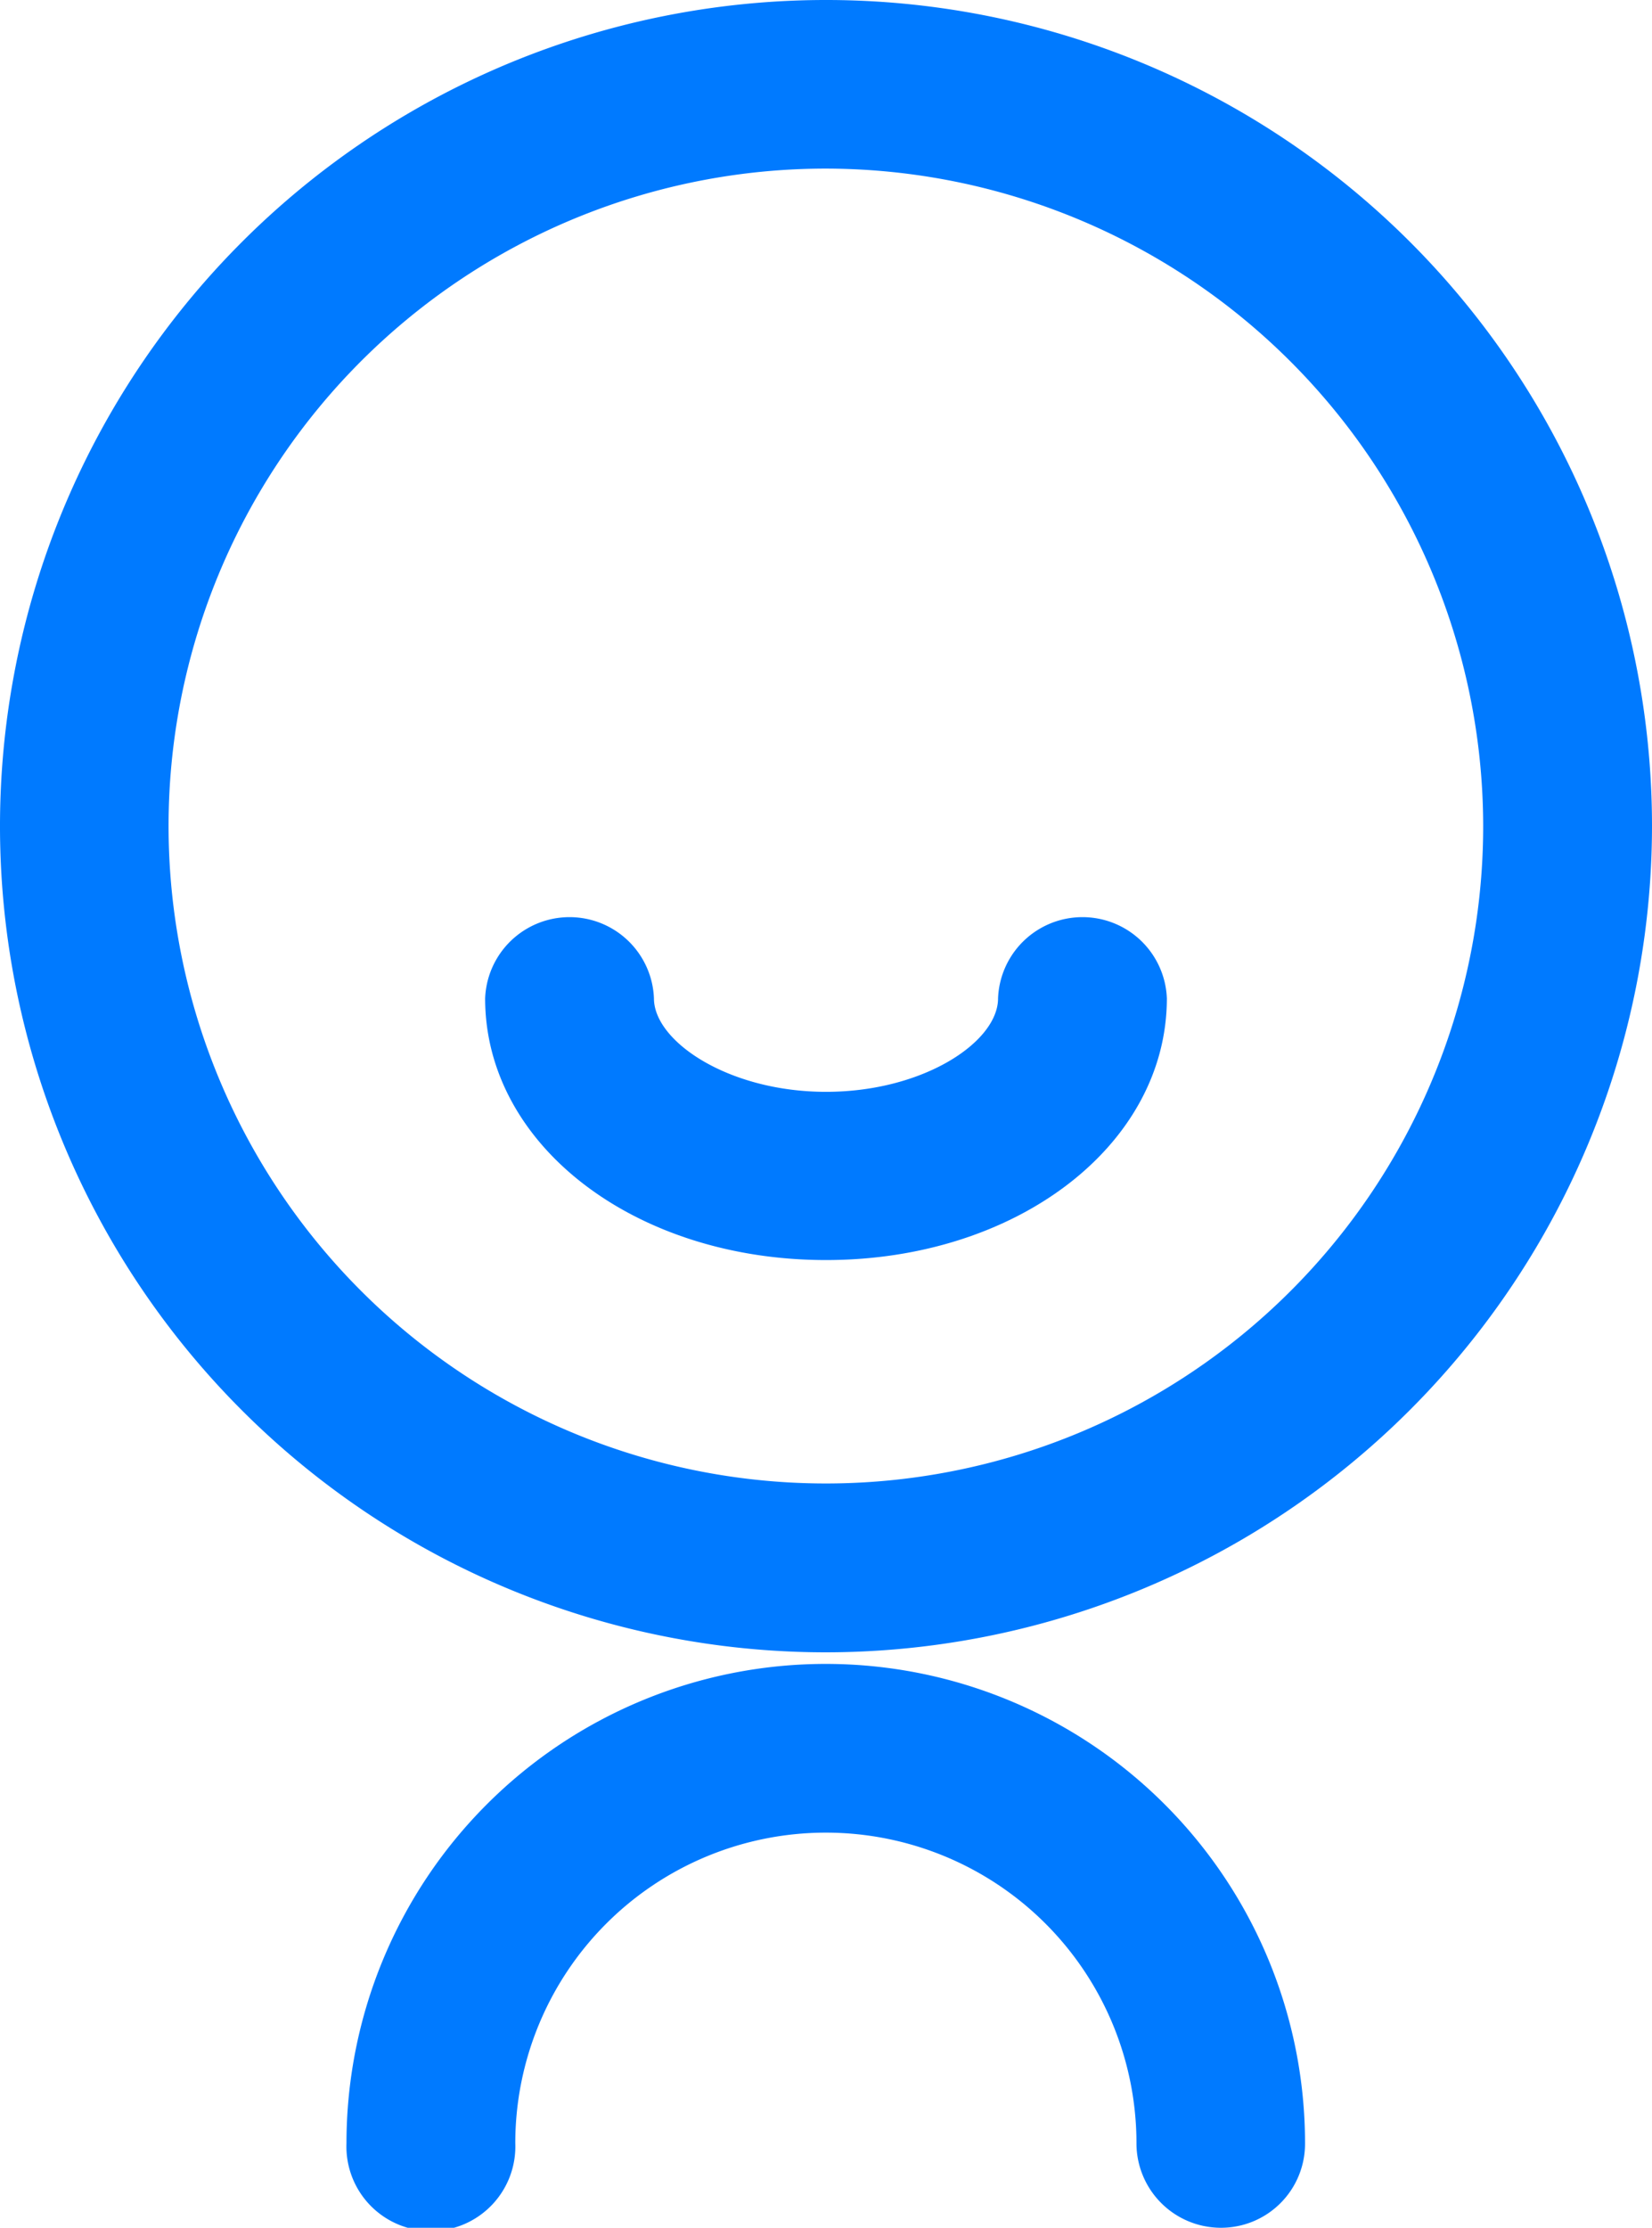
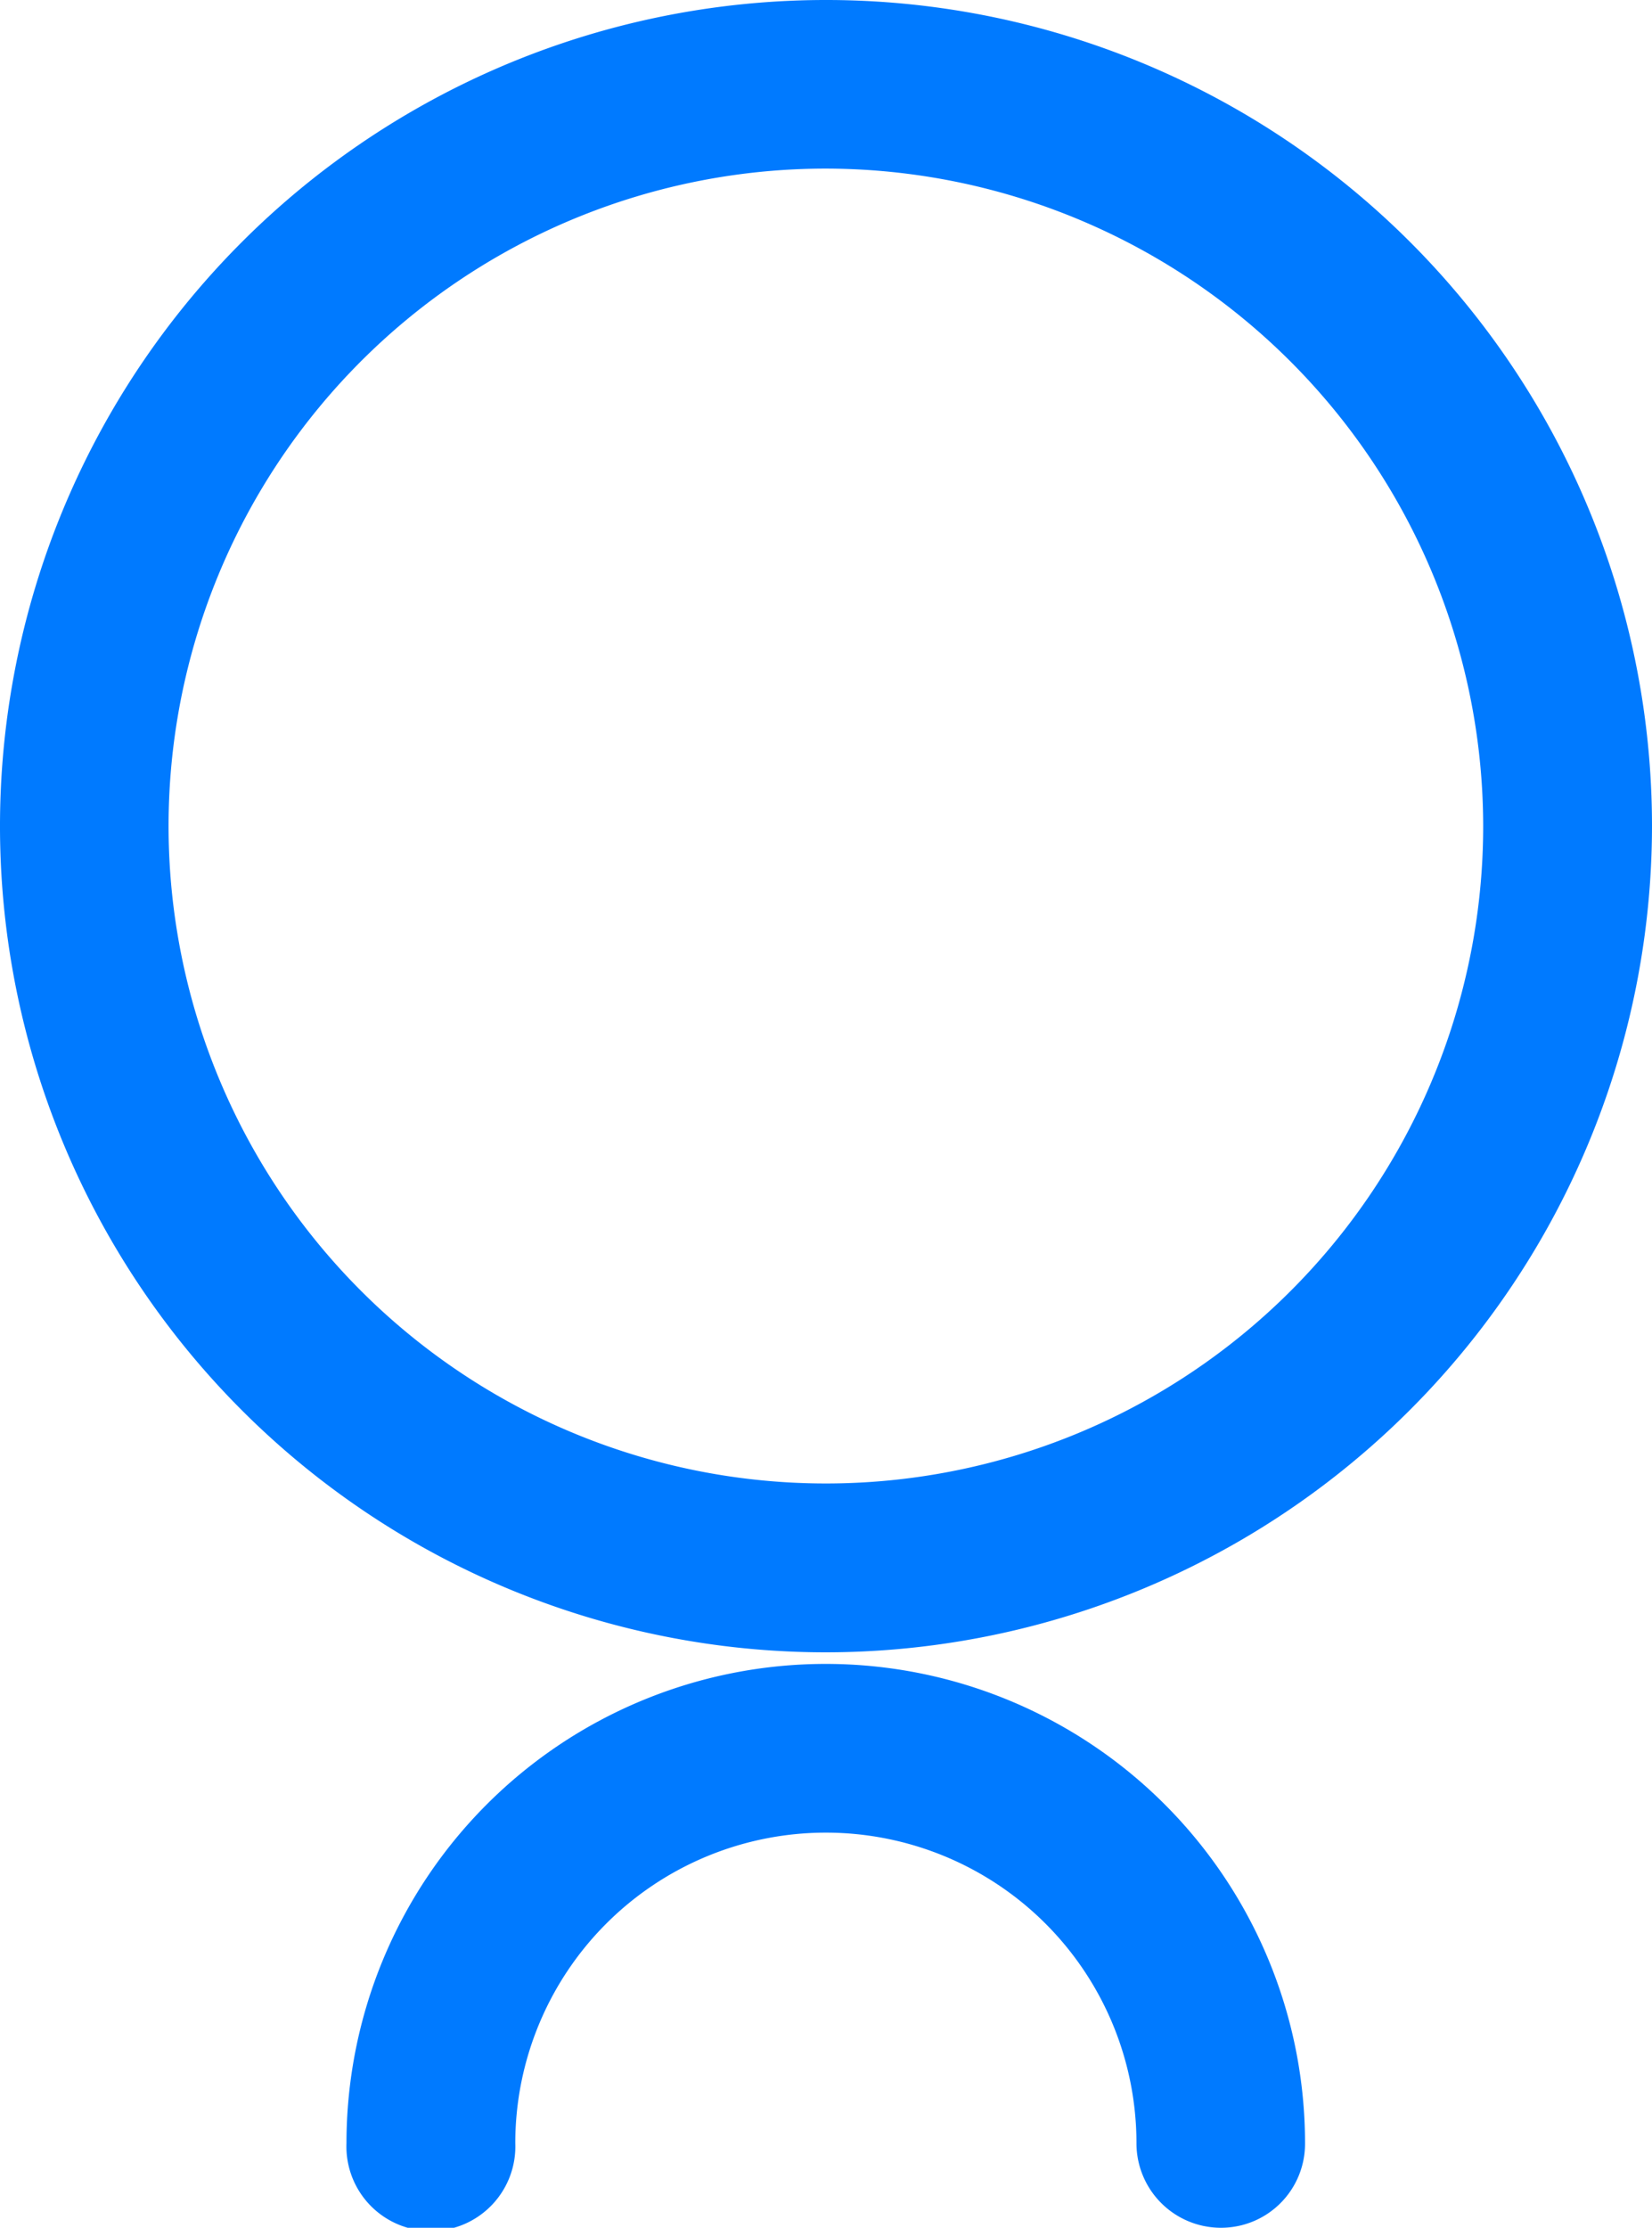
<svg xmlns="http://www.w3.org/2000/svg" width="13.26" height="17.878" viewBox="0 0 13.26 17.878">
  <defs>
    <style>
      .cls-1 {
        fill: #007aff;
      }
    </style>
  </defs>
  <g id="账号" transform="translate(-213.8 -94.4)">
    <path id="路径_2" data-name="路径 2" class="cls-1" d="M220.43,107.66a6.63,6.63,0,1,1,6.63-6.63A6.637,6.637,0,0,1,220.43,107.66Zm0-11.907a5.276,5.276,0,1,0,5.275,5.275A5.283,5.283,0,0,0,220.43,95.753Zm3.17,16.525a.678.678,0,0,1-.678-.678,2.493,2.493,0,1,0-4.986,0,.678.678,0,1,1-1.355,0,3.847,3.847,0,1,1,7.694,0A.674.674,0,0,1,223.6,112.278Z" />
-     <path id="路径_3" data-name="路径 3" class="cls-1" d="M398.736,440.181c-1.535,0-2.736-.923-2.736-2.1a.678.678,0,0,1,1.355,0c0,.346.6.75,1.381.75s1.381-.4,1.381-.75a.678.678,0,0,1,1.355,0C401.471,439.257,400.27,440.181,398.736,440.181Z" transform="translate(-178.306 -335.669)" />
  </g>
</svg>